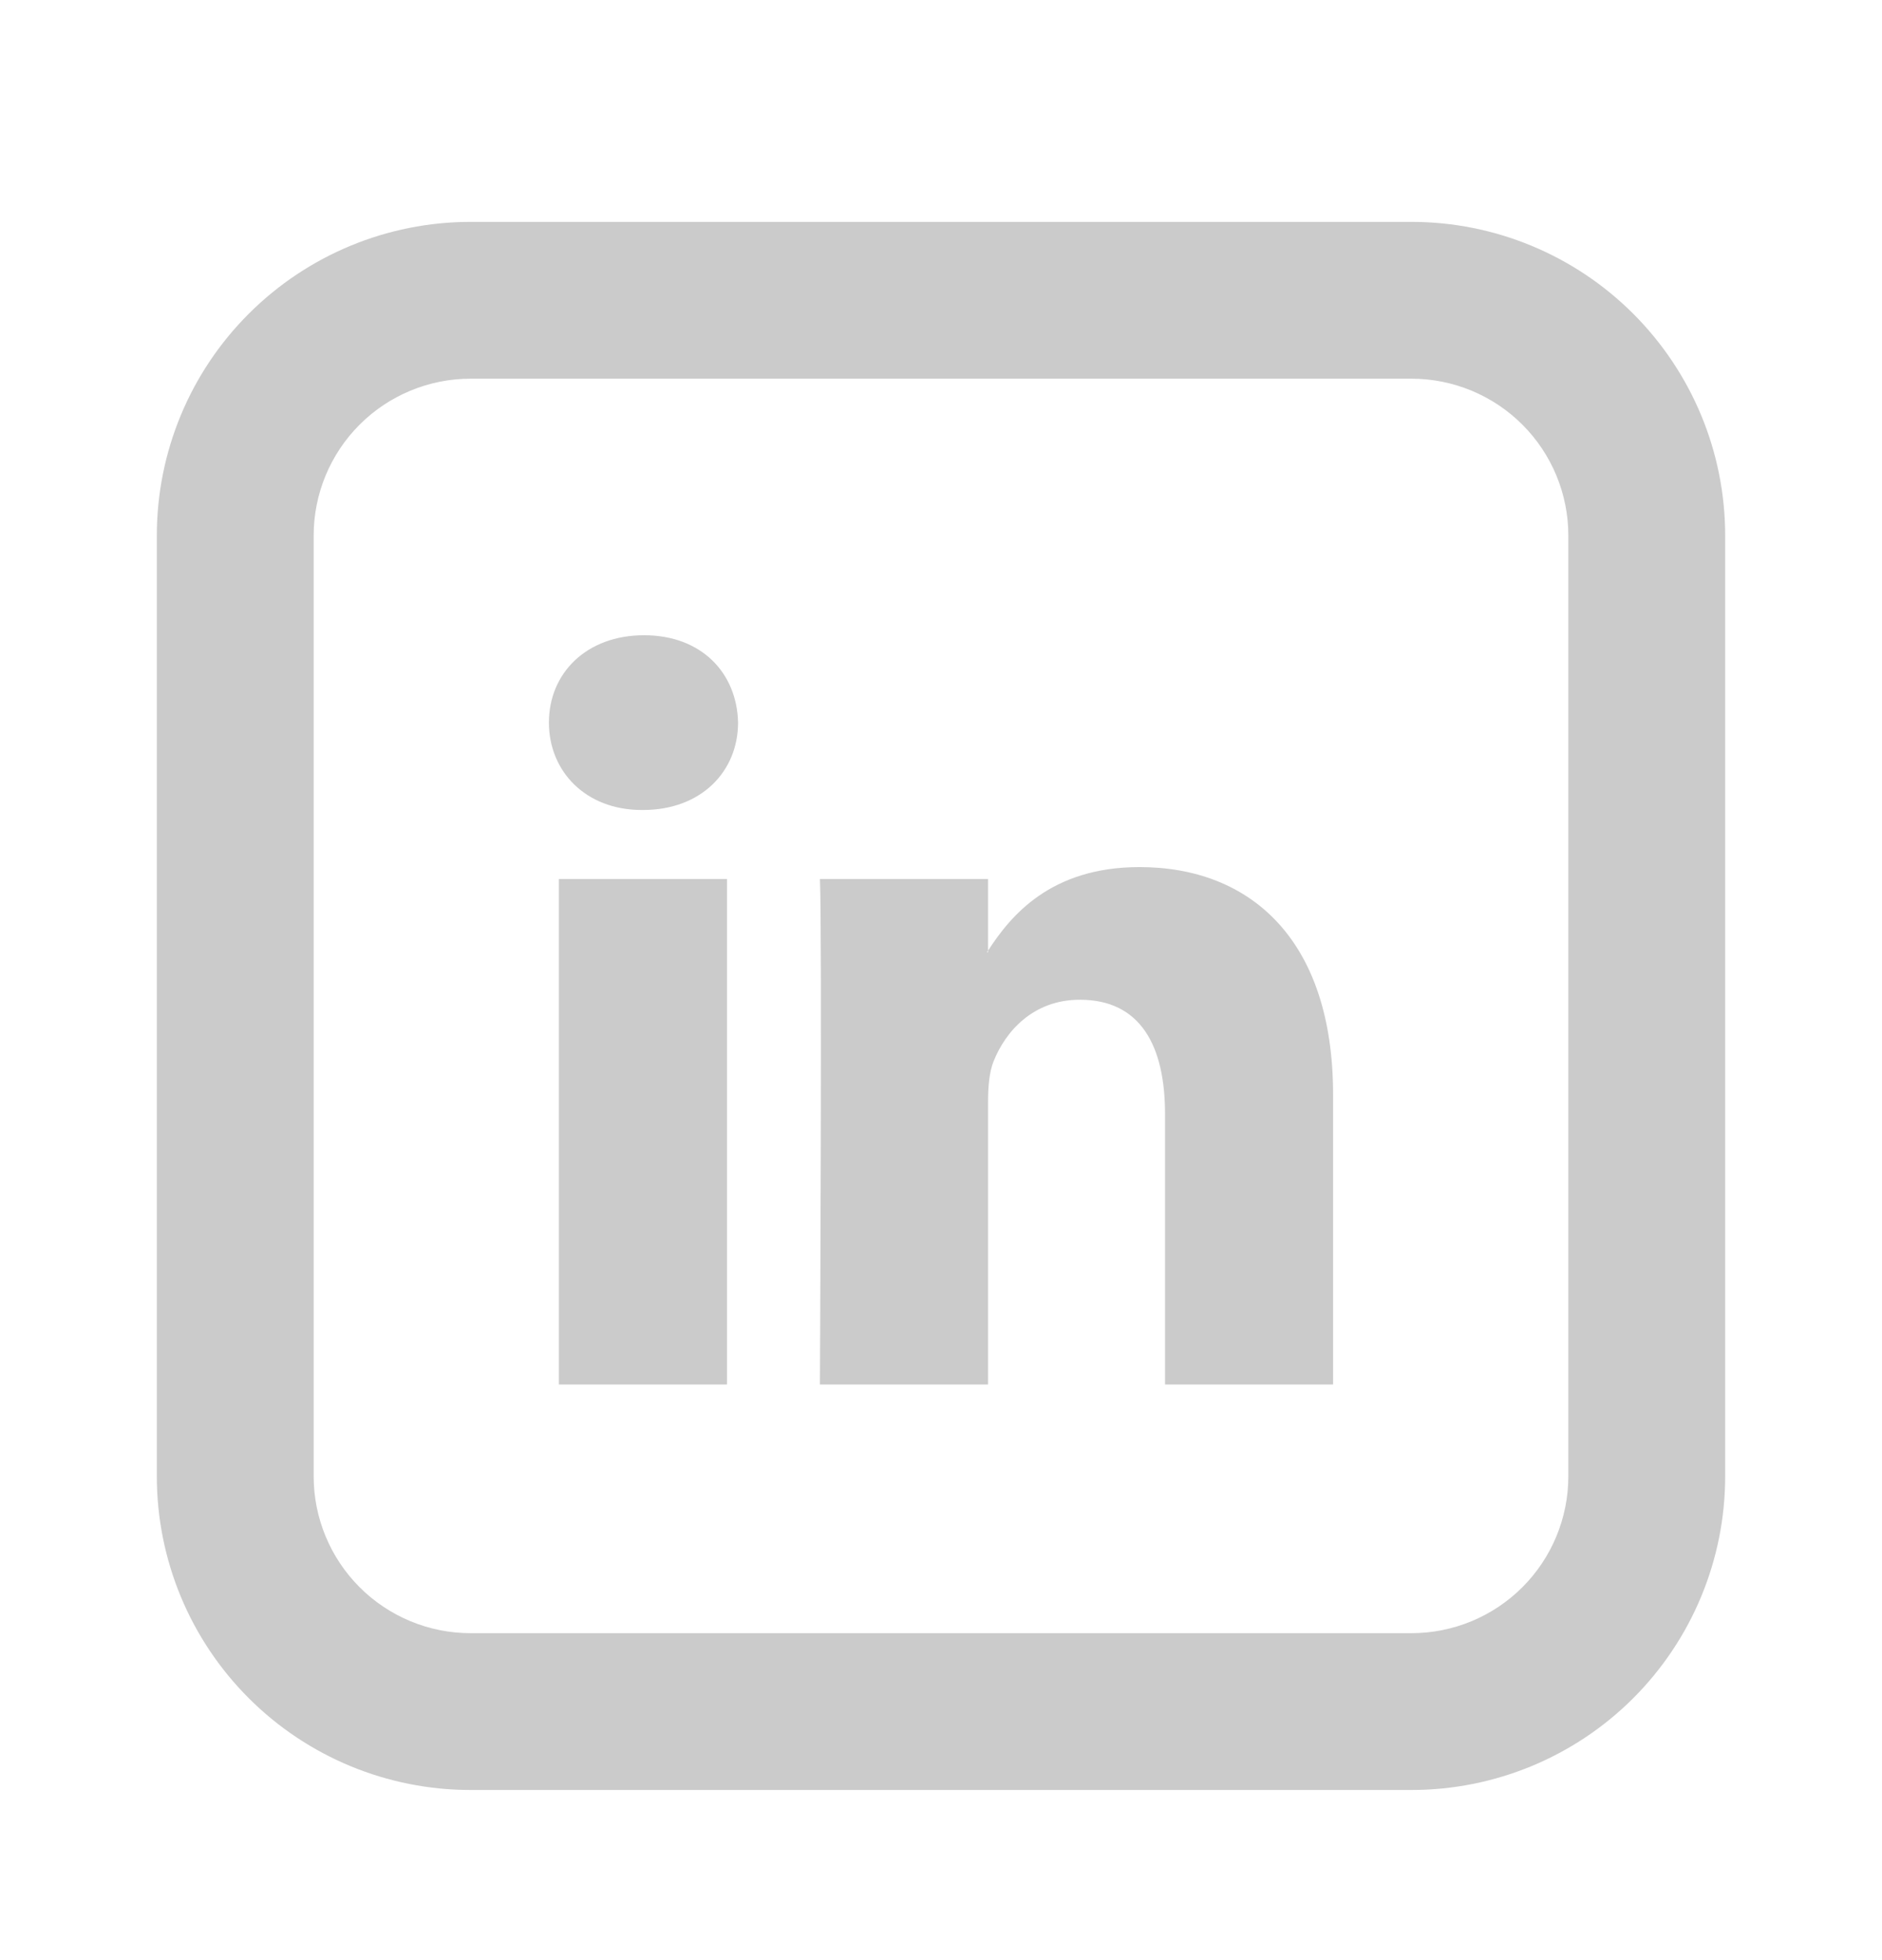
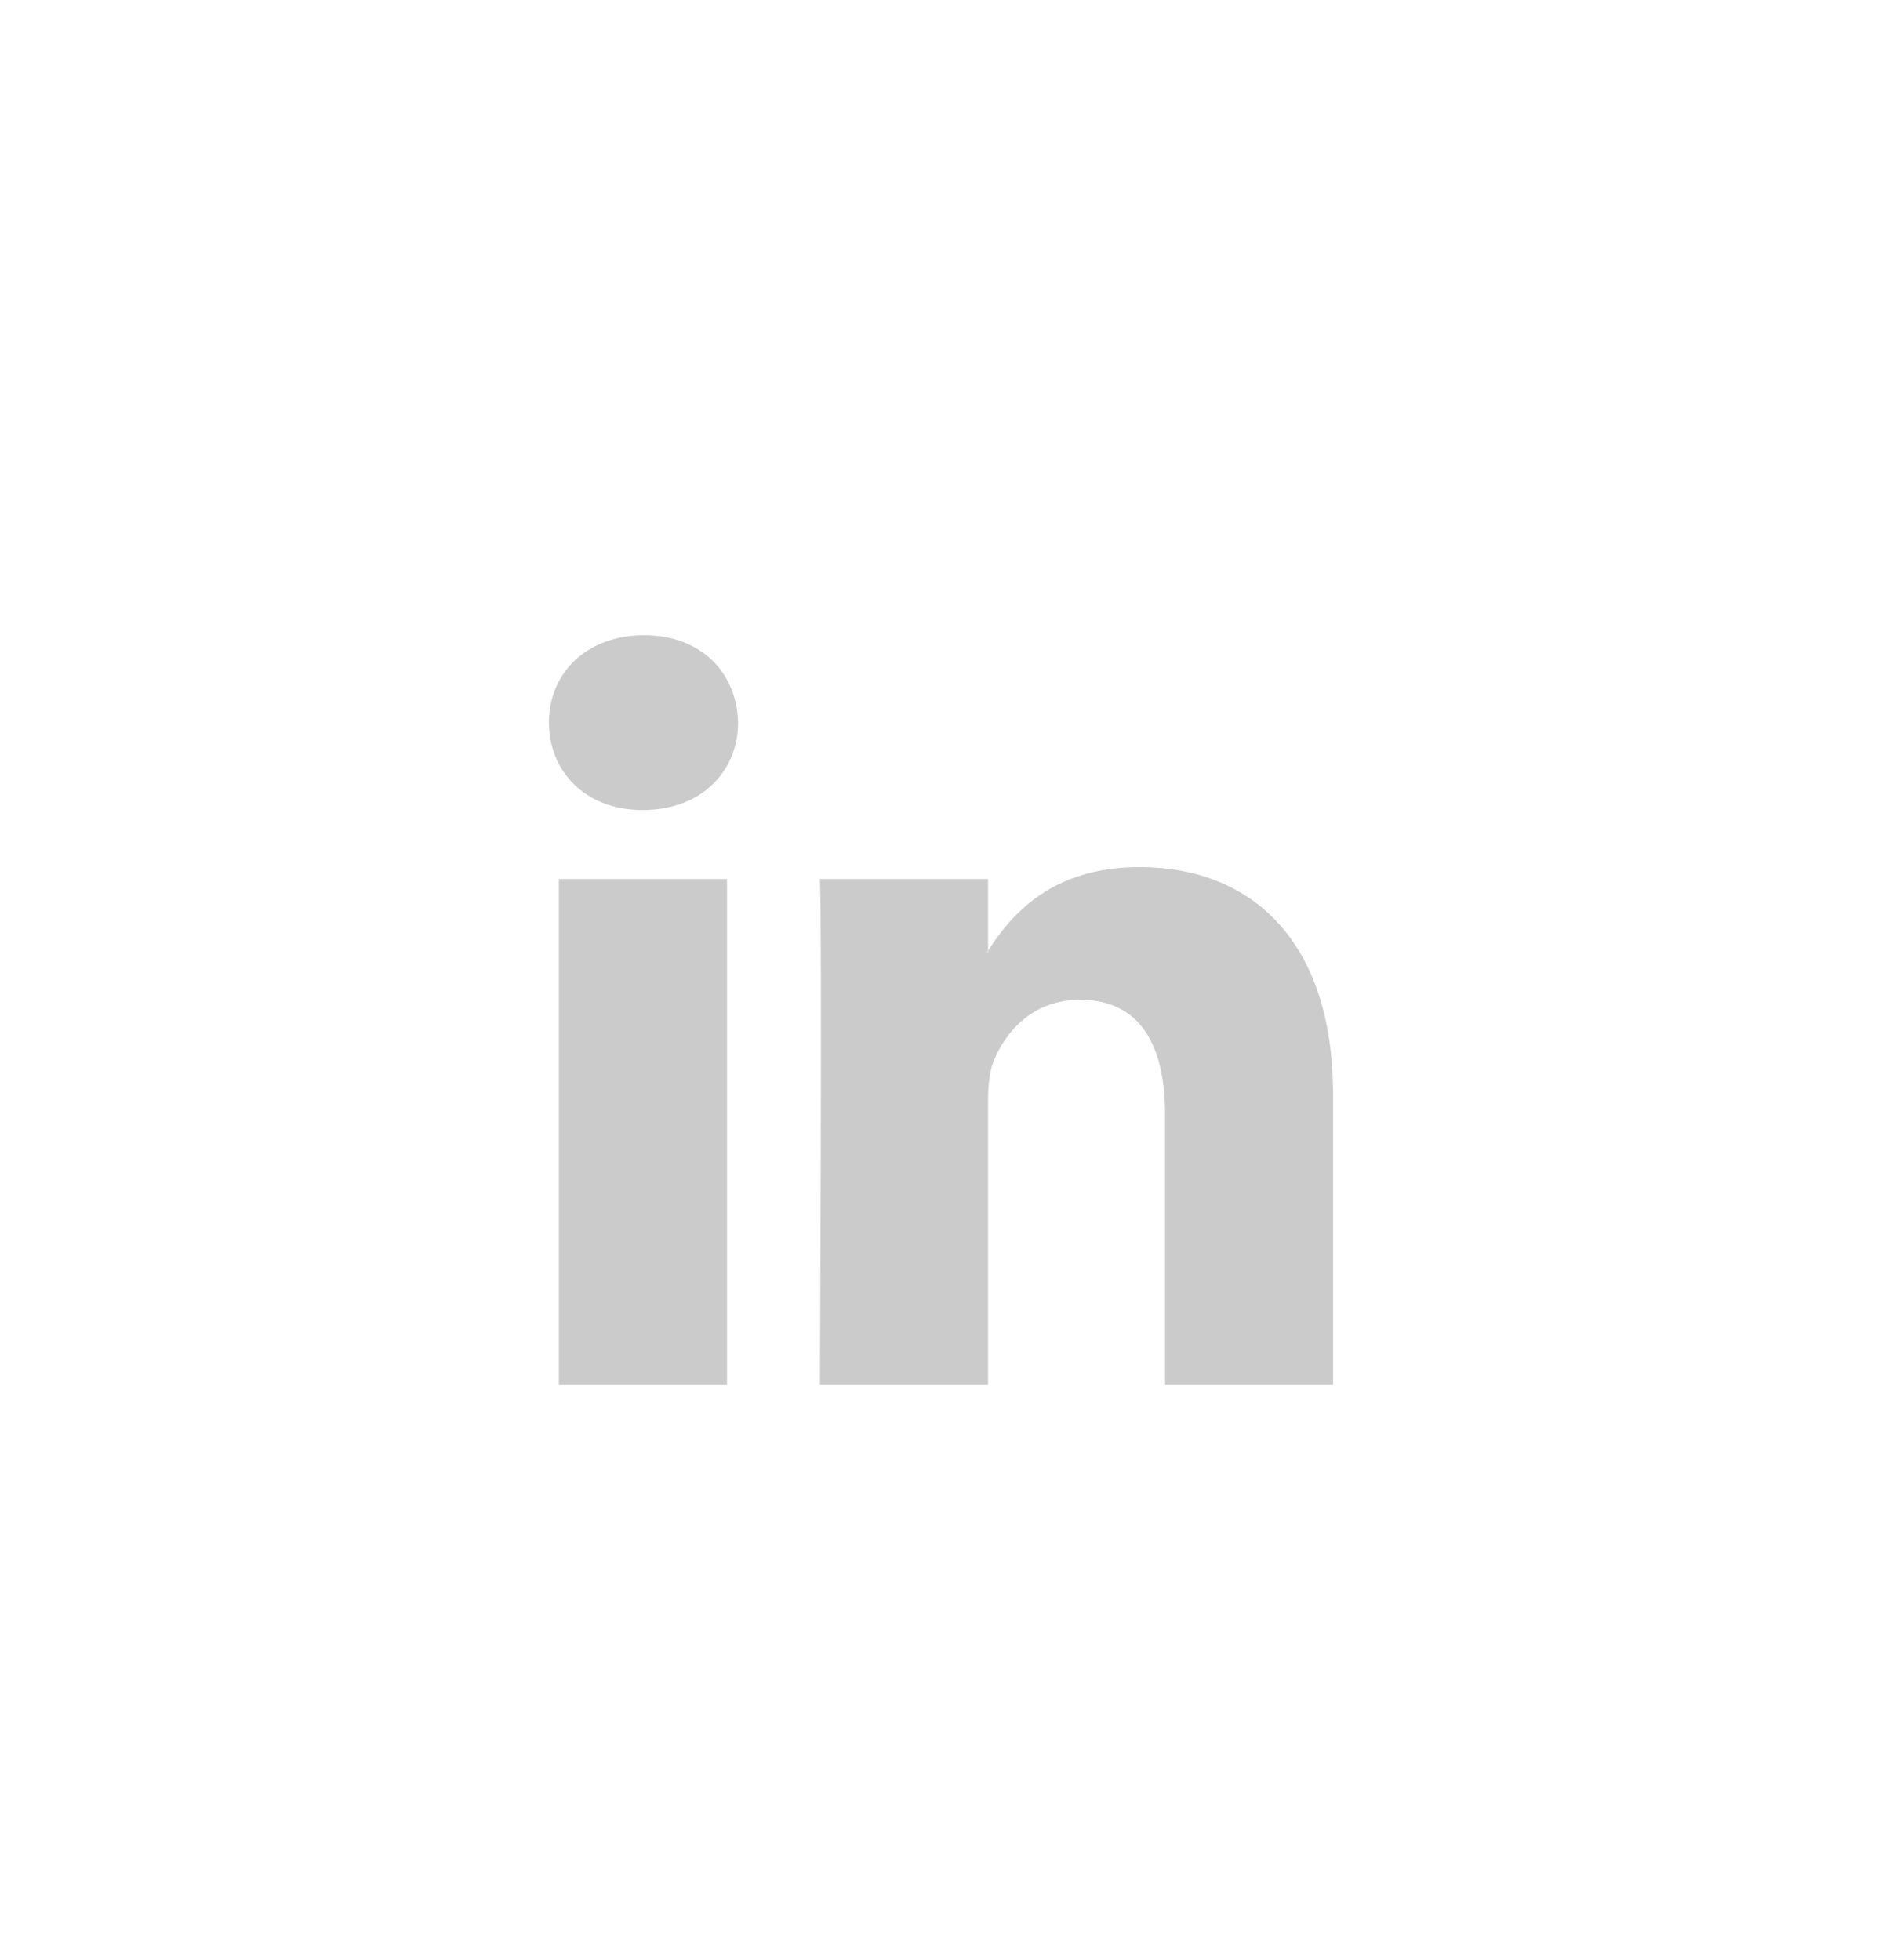
<svg xmlns="http://www.w3.org/2000/svg" width="24" height="25" viewBox="0 0 24 25" fill="none">
  <path d="M17 13.961V17.658H14.857V14.208C14.857 13.342 14.547 12.751 13.771 12.751C13.179 12.751 12.826 13.149 12.671 13.535C12.615 13.673 12.6 13.865 12.6 14.057V17.658H10.456C10.456 17.658 10.485 11.816 10.456 11.211H12.6V12.124L12.586 12.145H12.6V12.125C12.885 11.685 13.393 11.059 14.532 11.059C15.942 11.059 17 11.981 17 13.961ZM8.213 8.102C7.48 8.102 7 8.584 7 9.216C7 9.836 7.466 10.331 8.185 10.331H8.199C8.947 10.331 9.412 9.835 9.412 9.216C9.398 8.584 8.947 8.102 8.213 8.102ZM7.127 17.658H9.271V11.211H7.127V17.658Z" fill="#CBCBCB" />
-   <path d="M6 4.83C5.47 4.83 4.961 5.041 4.586 5.416C4.211 5.791 4 6.3 4 6.83V18.83C4 19.36 4.211 19.869 4.586 20.244C4.961 20.619 5.47 20.83 6 20.83H18C18.53 20.83 19.039 20.619 19.414 20.244C19.789 19.869 20 19.36 20 18.83V6.83C20 6.3 19.789 5.791 19.414 5.416C19.039 5.041 18.53 4.83 18 4.83H6ZM6 2.83H18C19.061 2.83 20.078 3.252 20.828 4.002C21.578 4.752 22 5.769 22 6.83V18.83C22 19.891 21.578 20.908 20.828 21.659C20.078 22.409 19.061 22.83 18 22.83H6C4.939 22.83 3.922 22.409 3.172 21.659C2.421 20.908 2 19.891 2 18.83V6.83C2 5.769 2.421 4.752 3.172 4.002C3.922 3.252 4.939 2.83 6 2.83V2.83Z" fill="#CBCBCB" />
</svg>